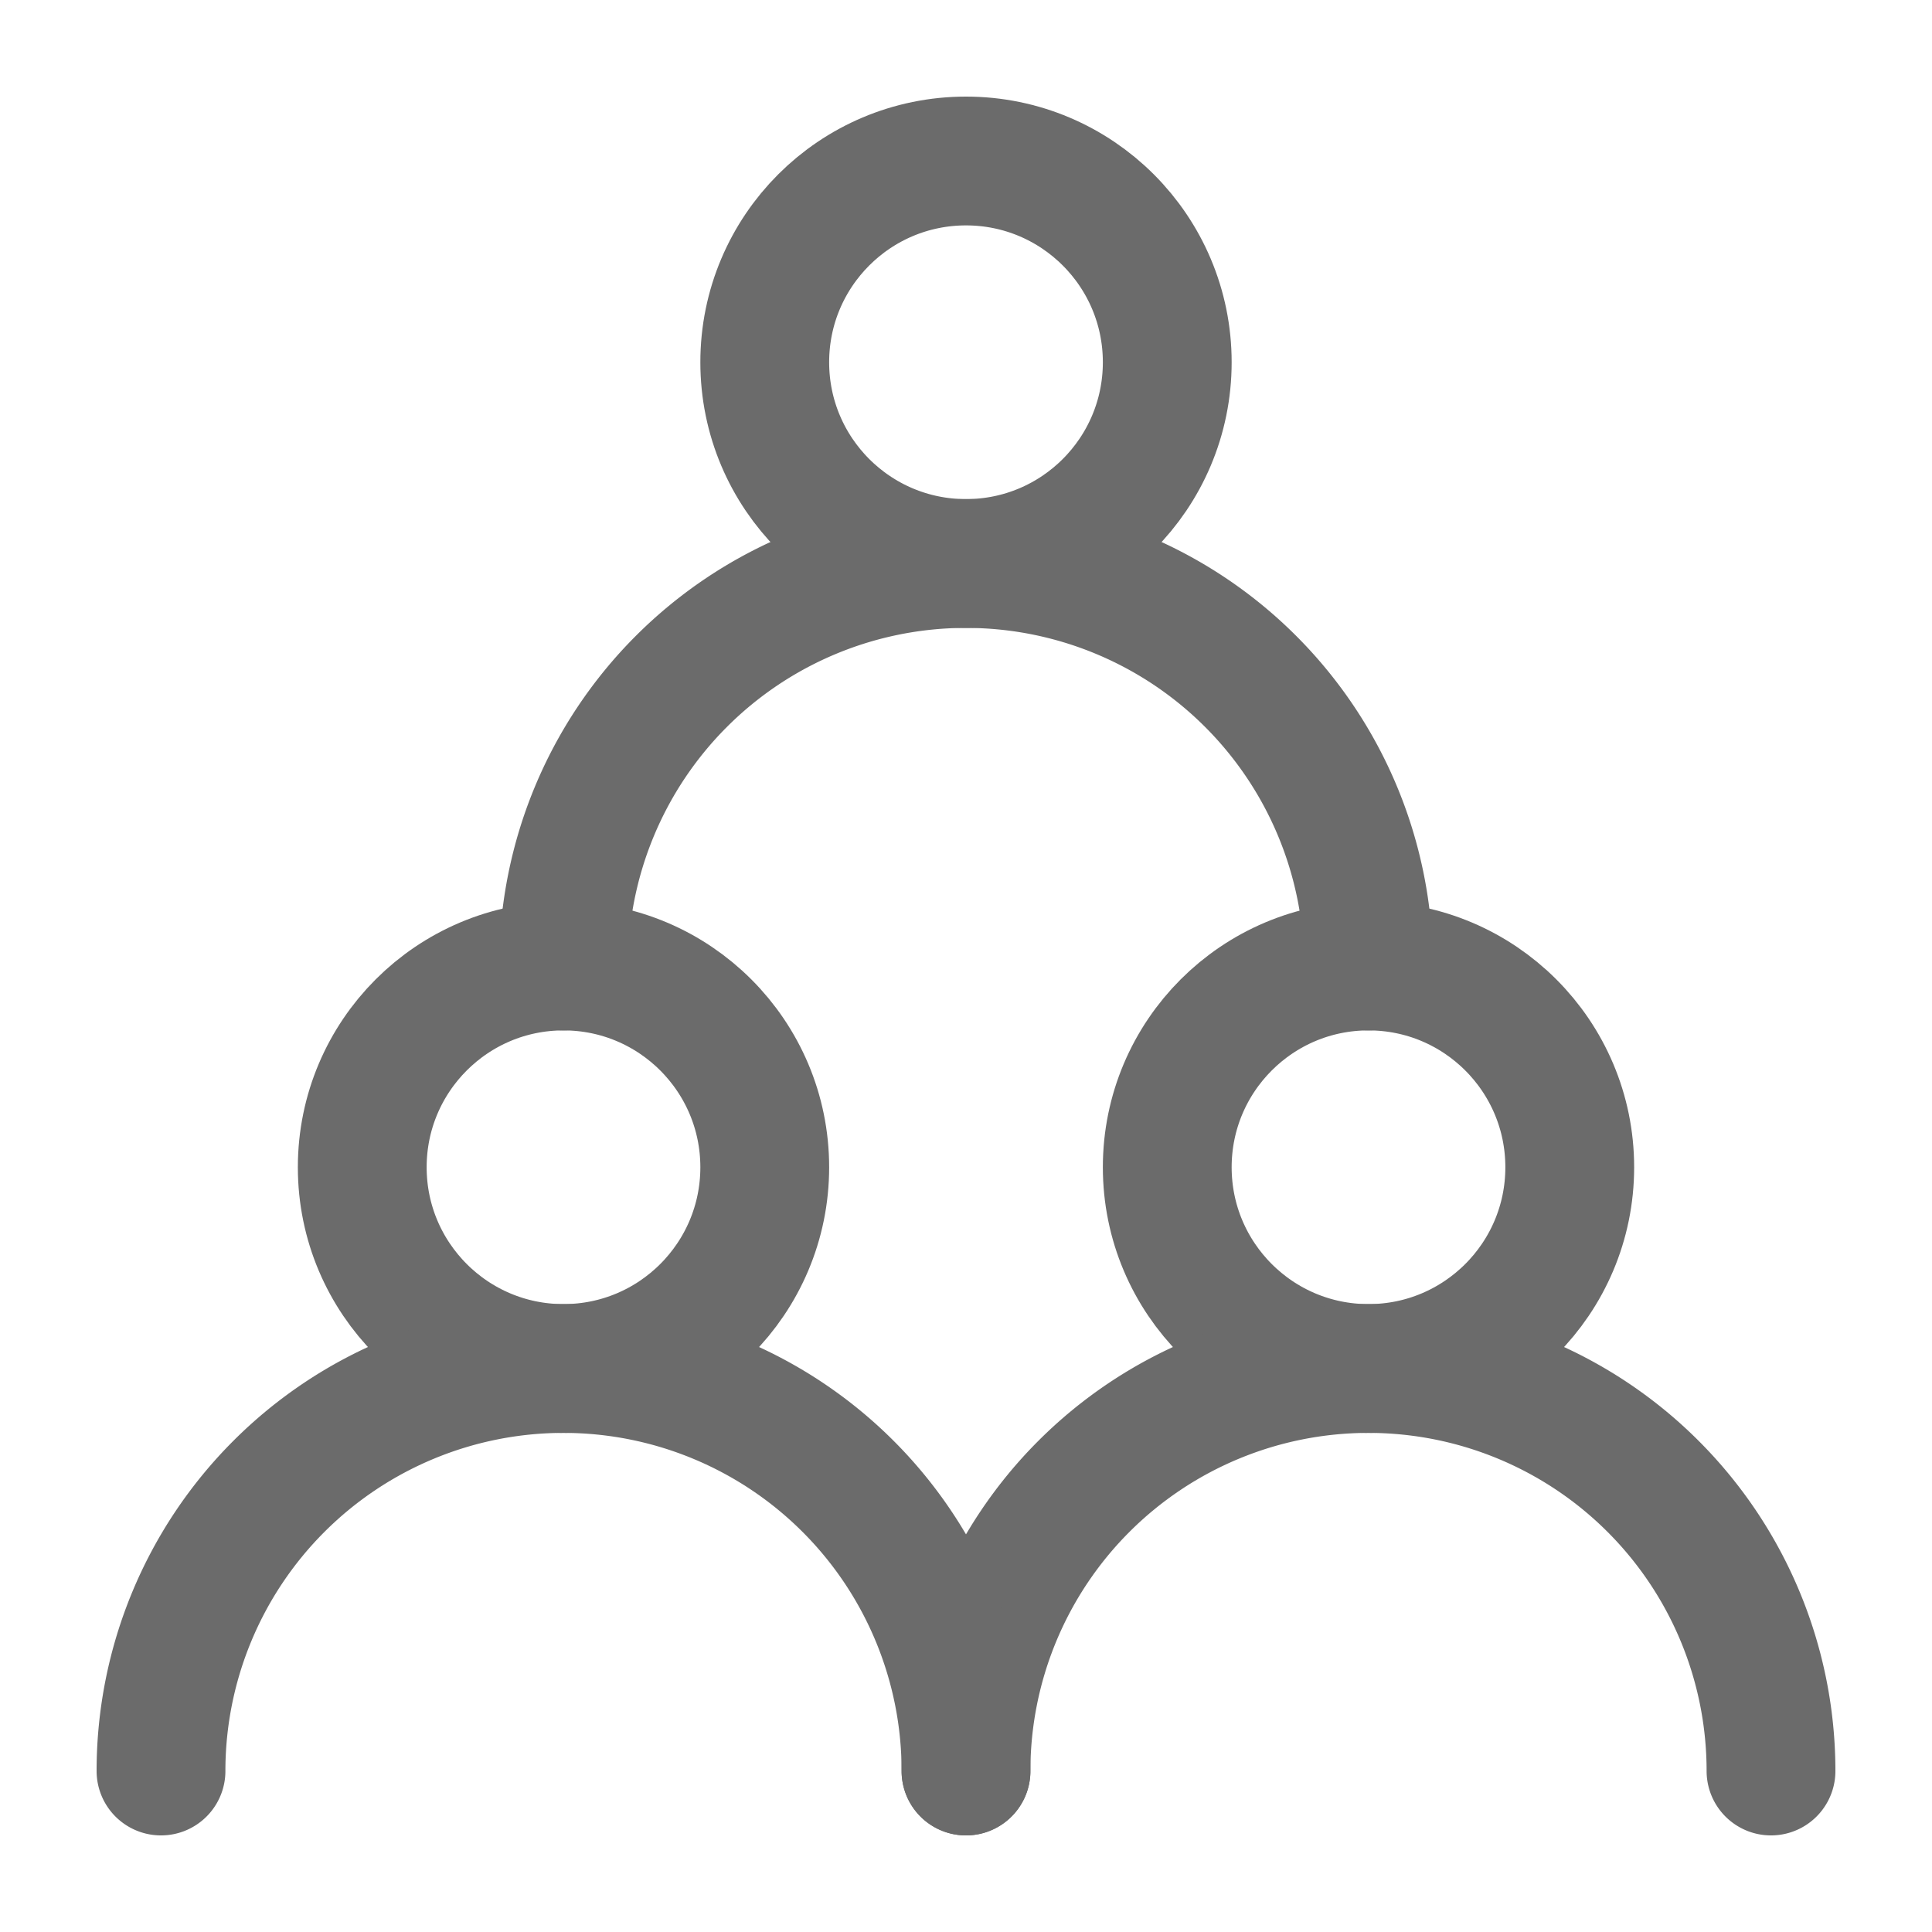
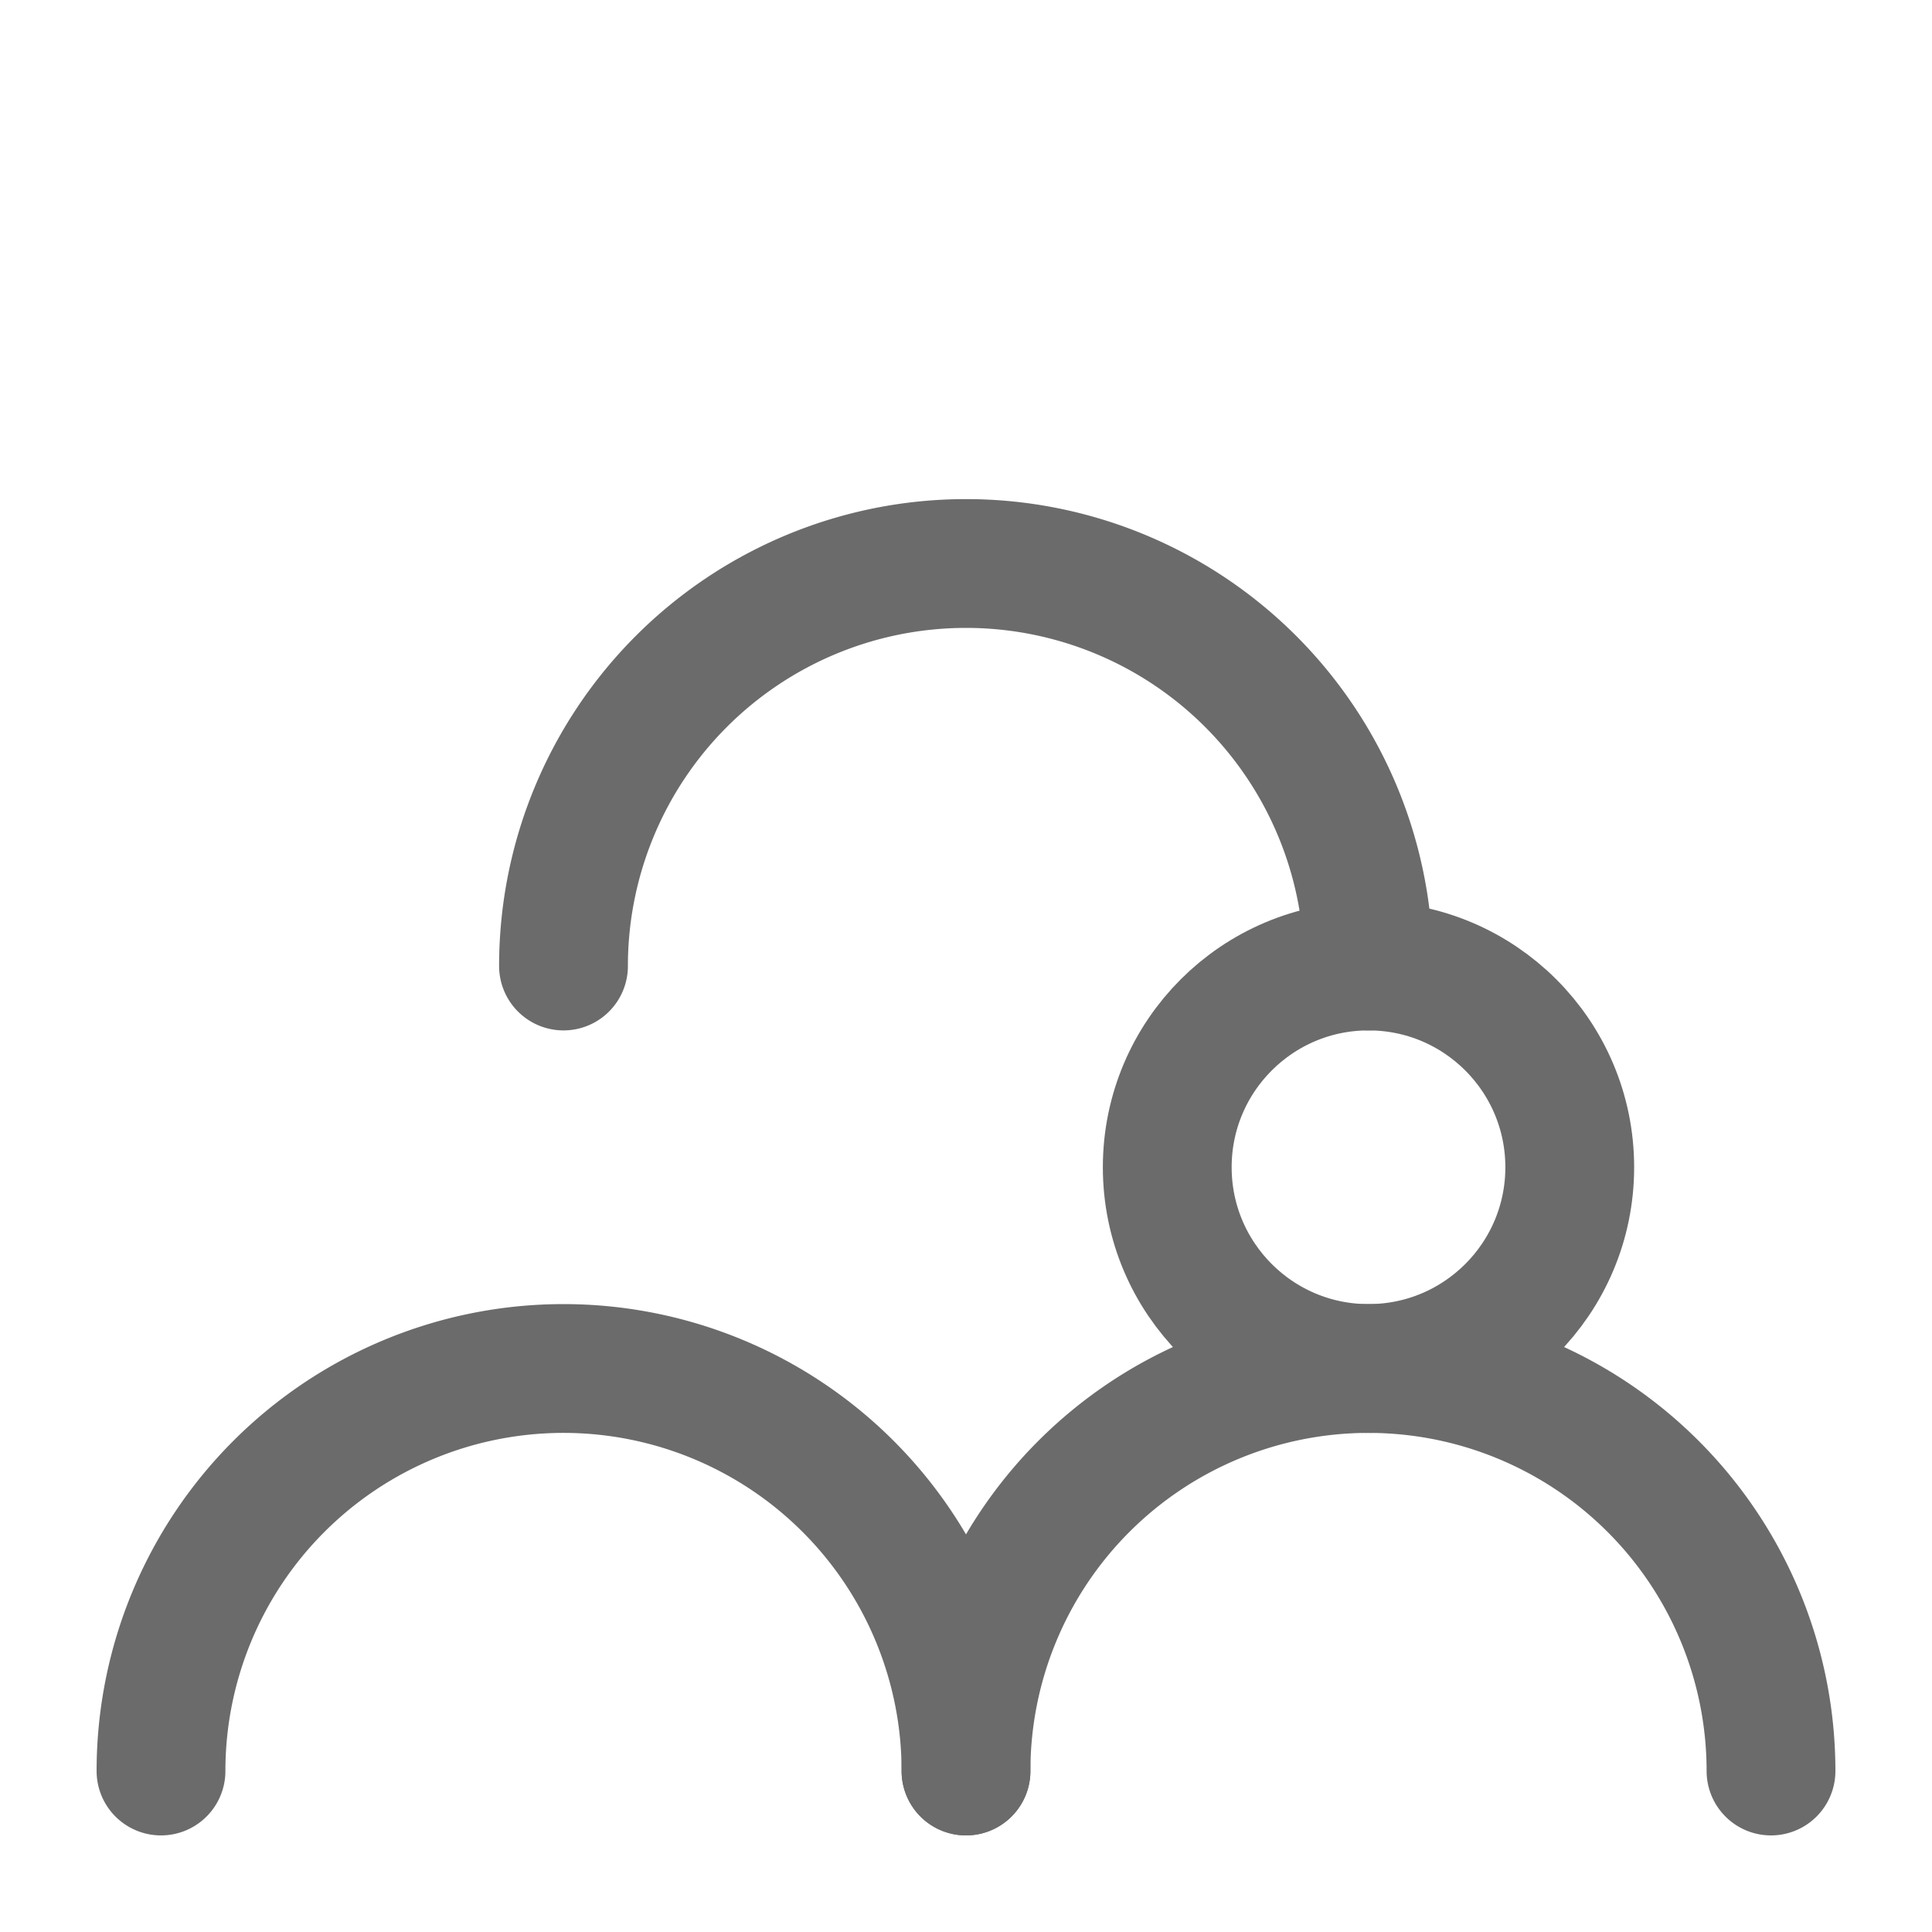
<svg xmlns="http://www.w3.org/2000/svg" id="图层_1" data-name="图层 1" viewBox="0 0 60 60">
  <defs>
    <style>.cls-1,.cls-2{fill:none;}.cls-2{stroke:#6b6b6b;stroke-linecap:round;stroke-linejoin:round;stroke-width:4px;}</style>
  </defs>
  <rect class="cls-1" x="3024.68" y="1569.68" width="60" height="60" transform="translate(3084.68 1629.68) rotate(180)" />
  <circle class="cls-2" cx="42.5" cy="36.25" r="6.25" />
-   <circle class="cls-2" cx="17.5" cy="36.25" r="6.25" />
-   <circle class="cls-2" cx="30" cy="11.25" r="6.25" />
  <path class="cls-2" d="M3054.68,1624.68a12.5,12.5,0,1,1,25,0" transform="translate(-3024.68 -1569.68)" />
  <path class="cls-2" d="M3029.68,1624.68a12.5,12.5,0,1,1,25,0" transform="translate(-3024.68 -1569.68)" />
  <path class="cls-2" d="M3042.18,1599.68a12.5,12.5,0,1,1,25,0" transform="translate(-3024.68 -1569.68)" />
</svg>